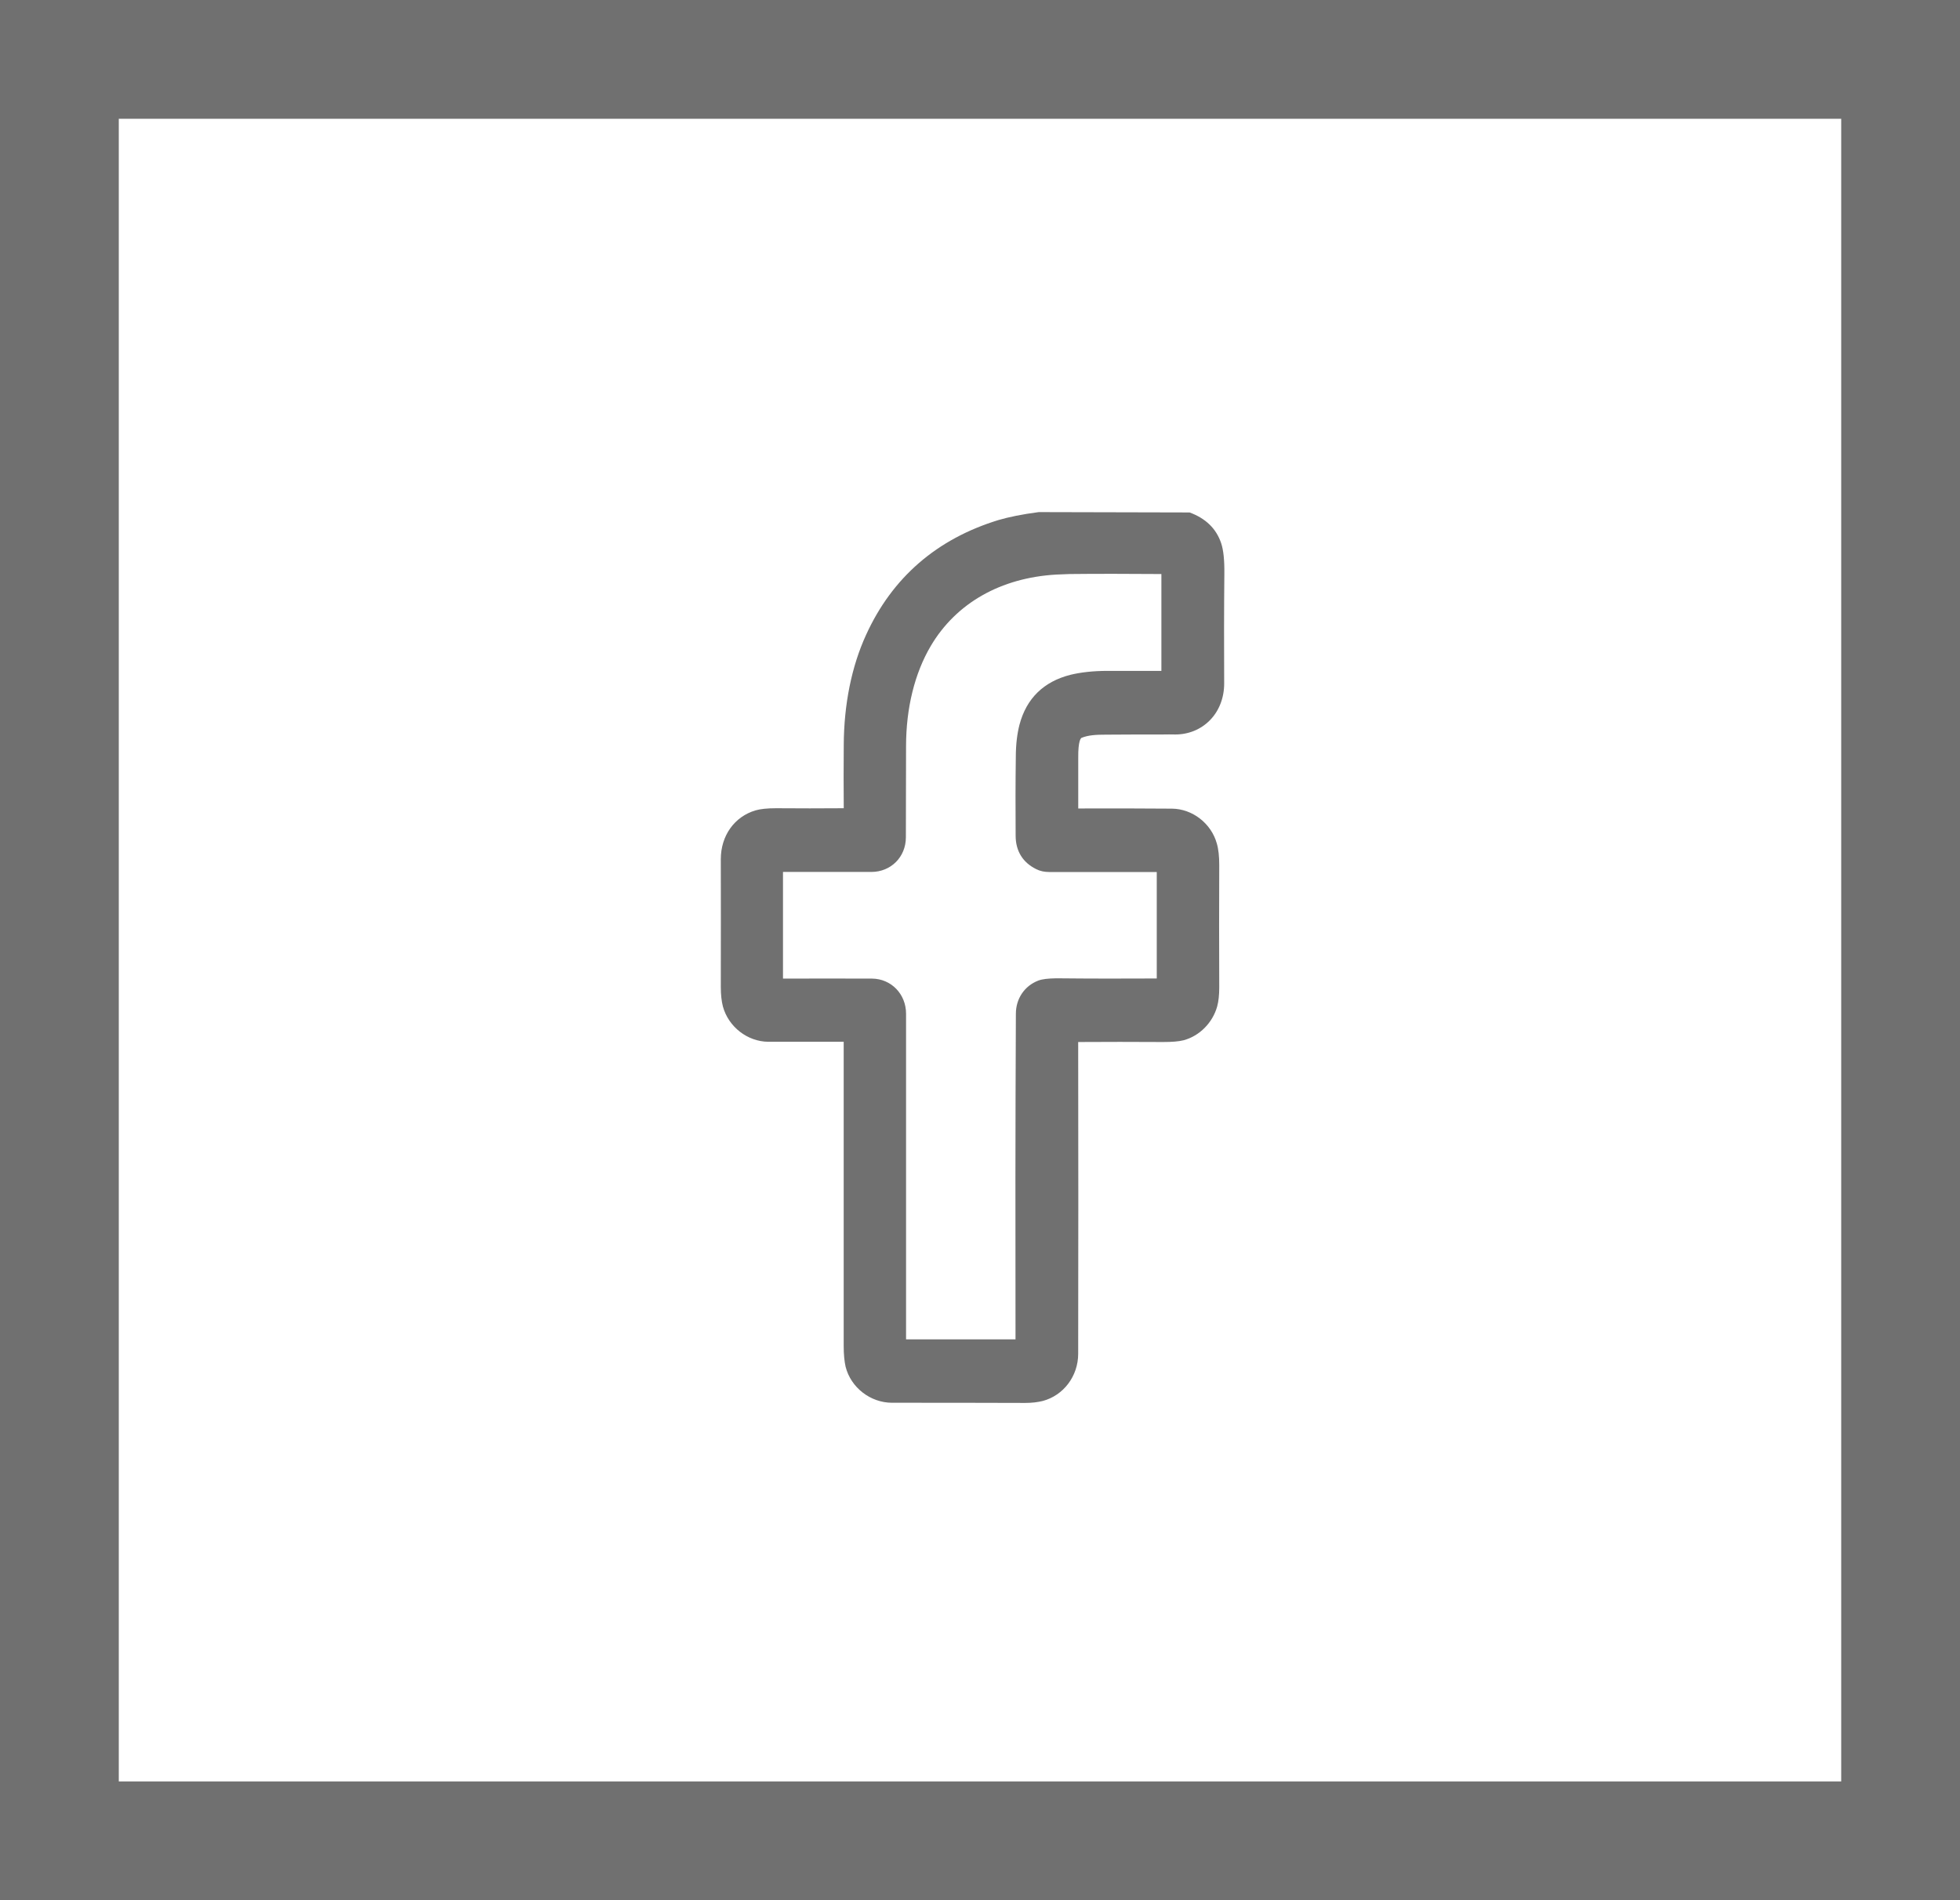
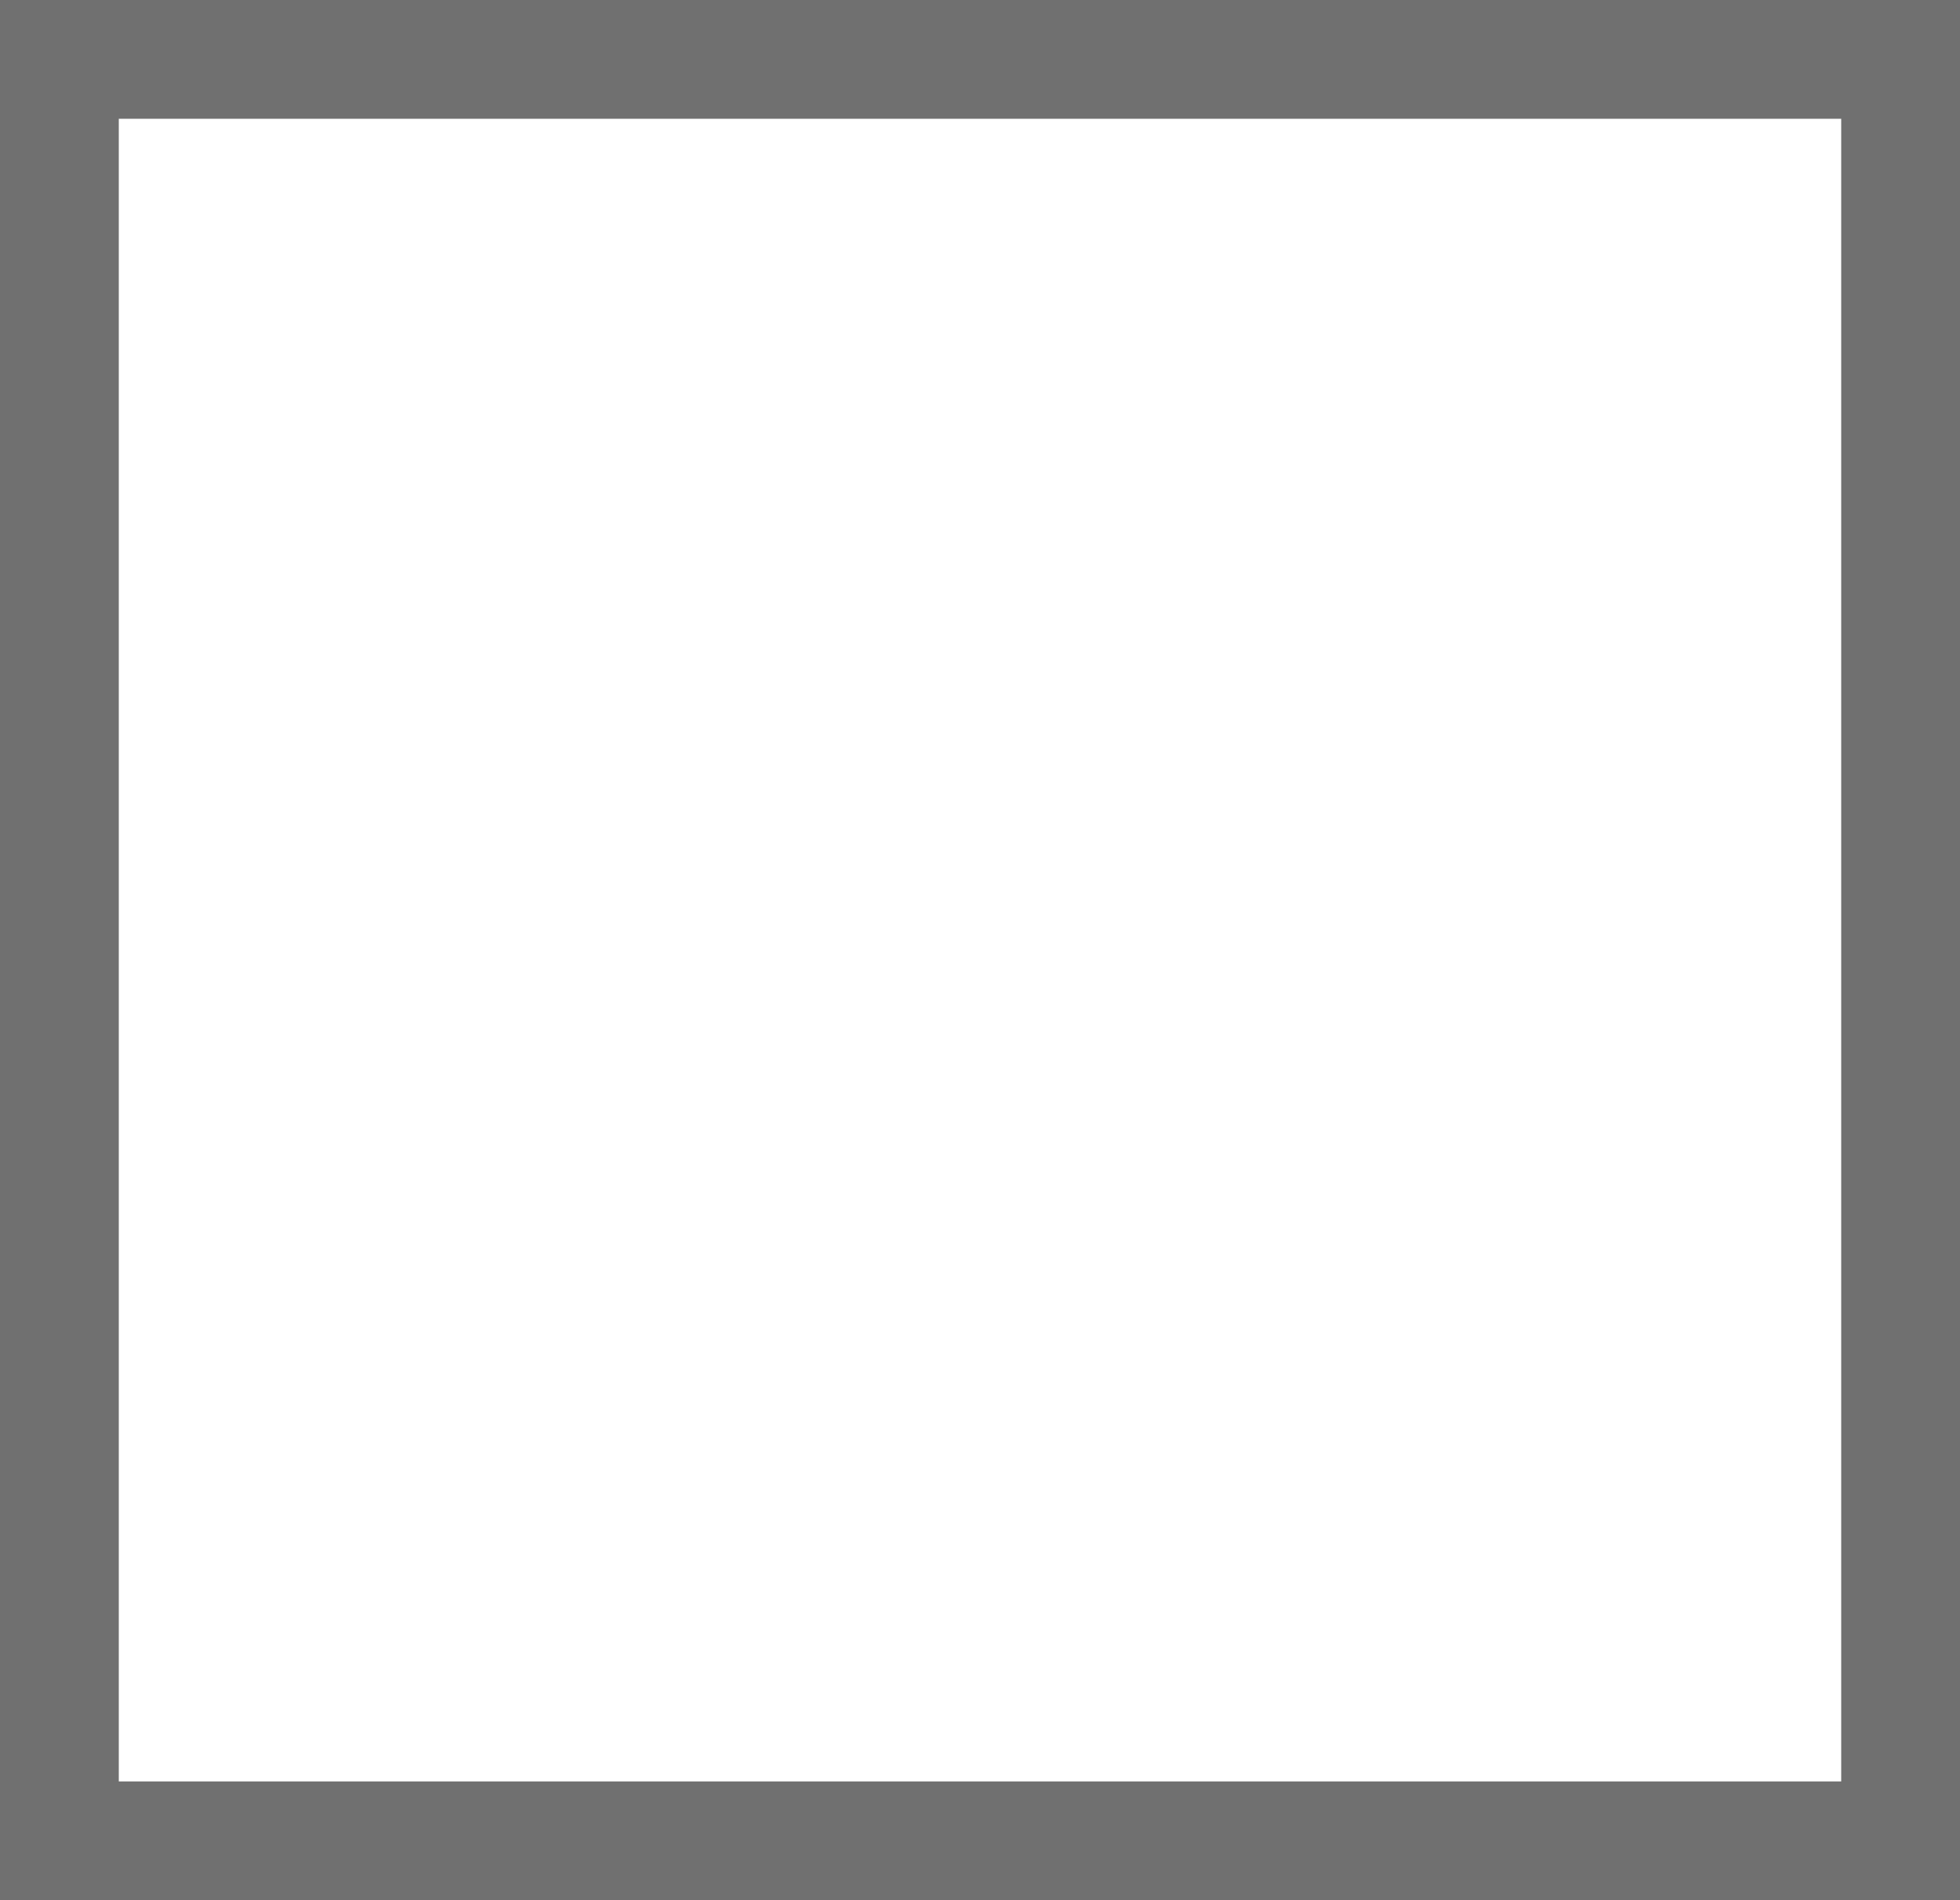
<svg xmlns="http://www.w3.org/2000/svg" id="Layer_1" viewBox="0 0 33 32">
  <path d="m33,32H0V0h33v32Zm-31-2h29V2H2v28Z" style="fill:#707070; stroke-width:0px;" />
-   <path d="m17.098,22.555h-1.843v-5.483c0-.332-.25-.589-.573-.592-.509,0-1.008-.003-1.499,0v-1.796h1.487c.329,0,.582-.251.582-.583l.003-1.533c0-.648.147-1.234.417-1.691.426-.72,1.176-1.147,2.113-1.201.076-.003.153-.006.226-.009.491-.006,1.005-.003,1.543,0v1.631h-.908c-.241,0-.45.024-.623.066-.45.114-.741.397-.858.84-.038.146-.062.329-.062.544-.006.427-.006.87-.003,1.324,0,.26.121.454.347.565.065.033.138.048.218.048h1.811v1.793c-.547.003-1.111.003-1.693-.003-.138.003-.232.012-.303.039-.232.09-.376.305-.376.559-.009,1.865-.009,3.693-.006,5.483Zm1.111-10.129c.115-.048.256-.054.406-.054.335-.003.656-.003.961-.003.071,0,.141-.003.212,0,.223,0,.429-.084.582-.239.156-.158.241-.379.241-.619-.003-.627-.003-1.243.003-1.844.003-.236-.015-.403-.053-.517-.082-.248-.262-.421-.532-.52l-2.528-.006h-.012c-.279.036-.509.084-.679.134-1.035.317-1.787.965-2.228,1.933-.244.532-.373,1.171-.376,1.856-.003.368-.003.723,0,1.064-.382.003-.761.003-1.141,0-.147,0-.262.012-.344.036-.356.105-.585.427-.585.822.003.633,0,1.351,0,2.151,0,.131.012.239.035.329.094.344.414.592.764.595h1.27v5.125c0,.143.012.257.032.347.088.35.417.607.782.607.732,0,1.479,0,2.24.003h.003c.112,0,.209-.012.294-.033.35-.093.597-.418.597-.795.003-1.691.003-3.442,0-5.25.459-.003.935-.003,1.429,0,.15,0,.267-.009.347-.03.268-.072.488-.296.564-.568.024-.087.035-.197.035-.32-.003-.708-.003-1.395,0-2.062,0-.143-.012-.266-.041-.364-.094-.338-.411-.583-.755-.586-.503-.003-1.029-.006-1.578-.003v-.852c-.003-.29.044-.332.056-.338Z" style="fill:#707070; stroke-width:0px;" />
</svg>